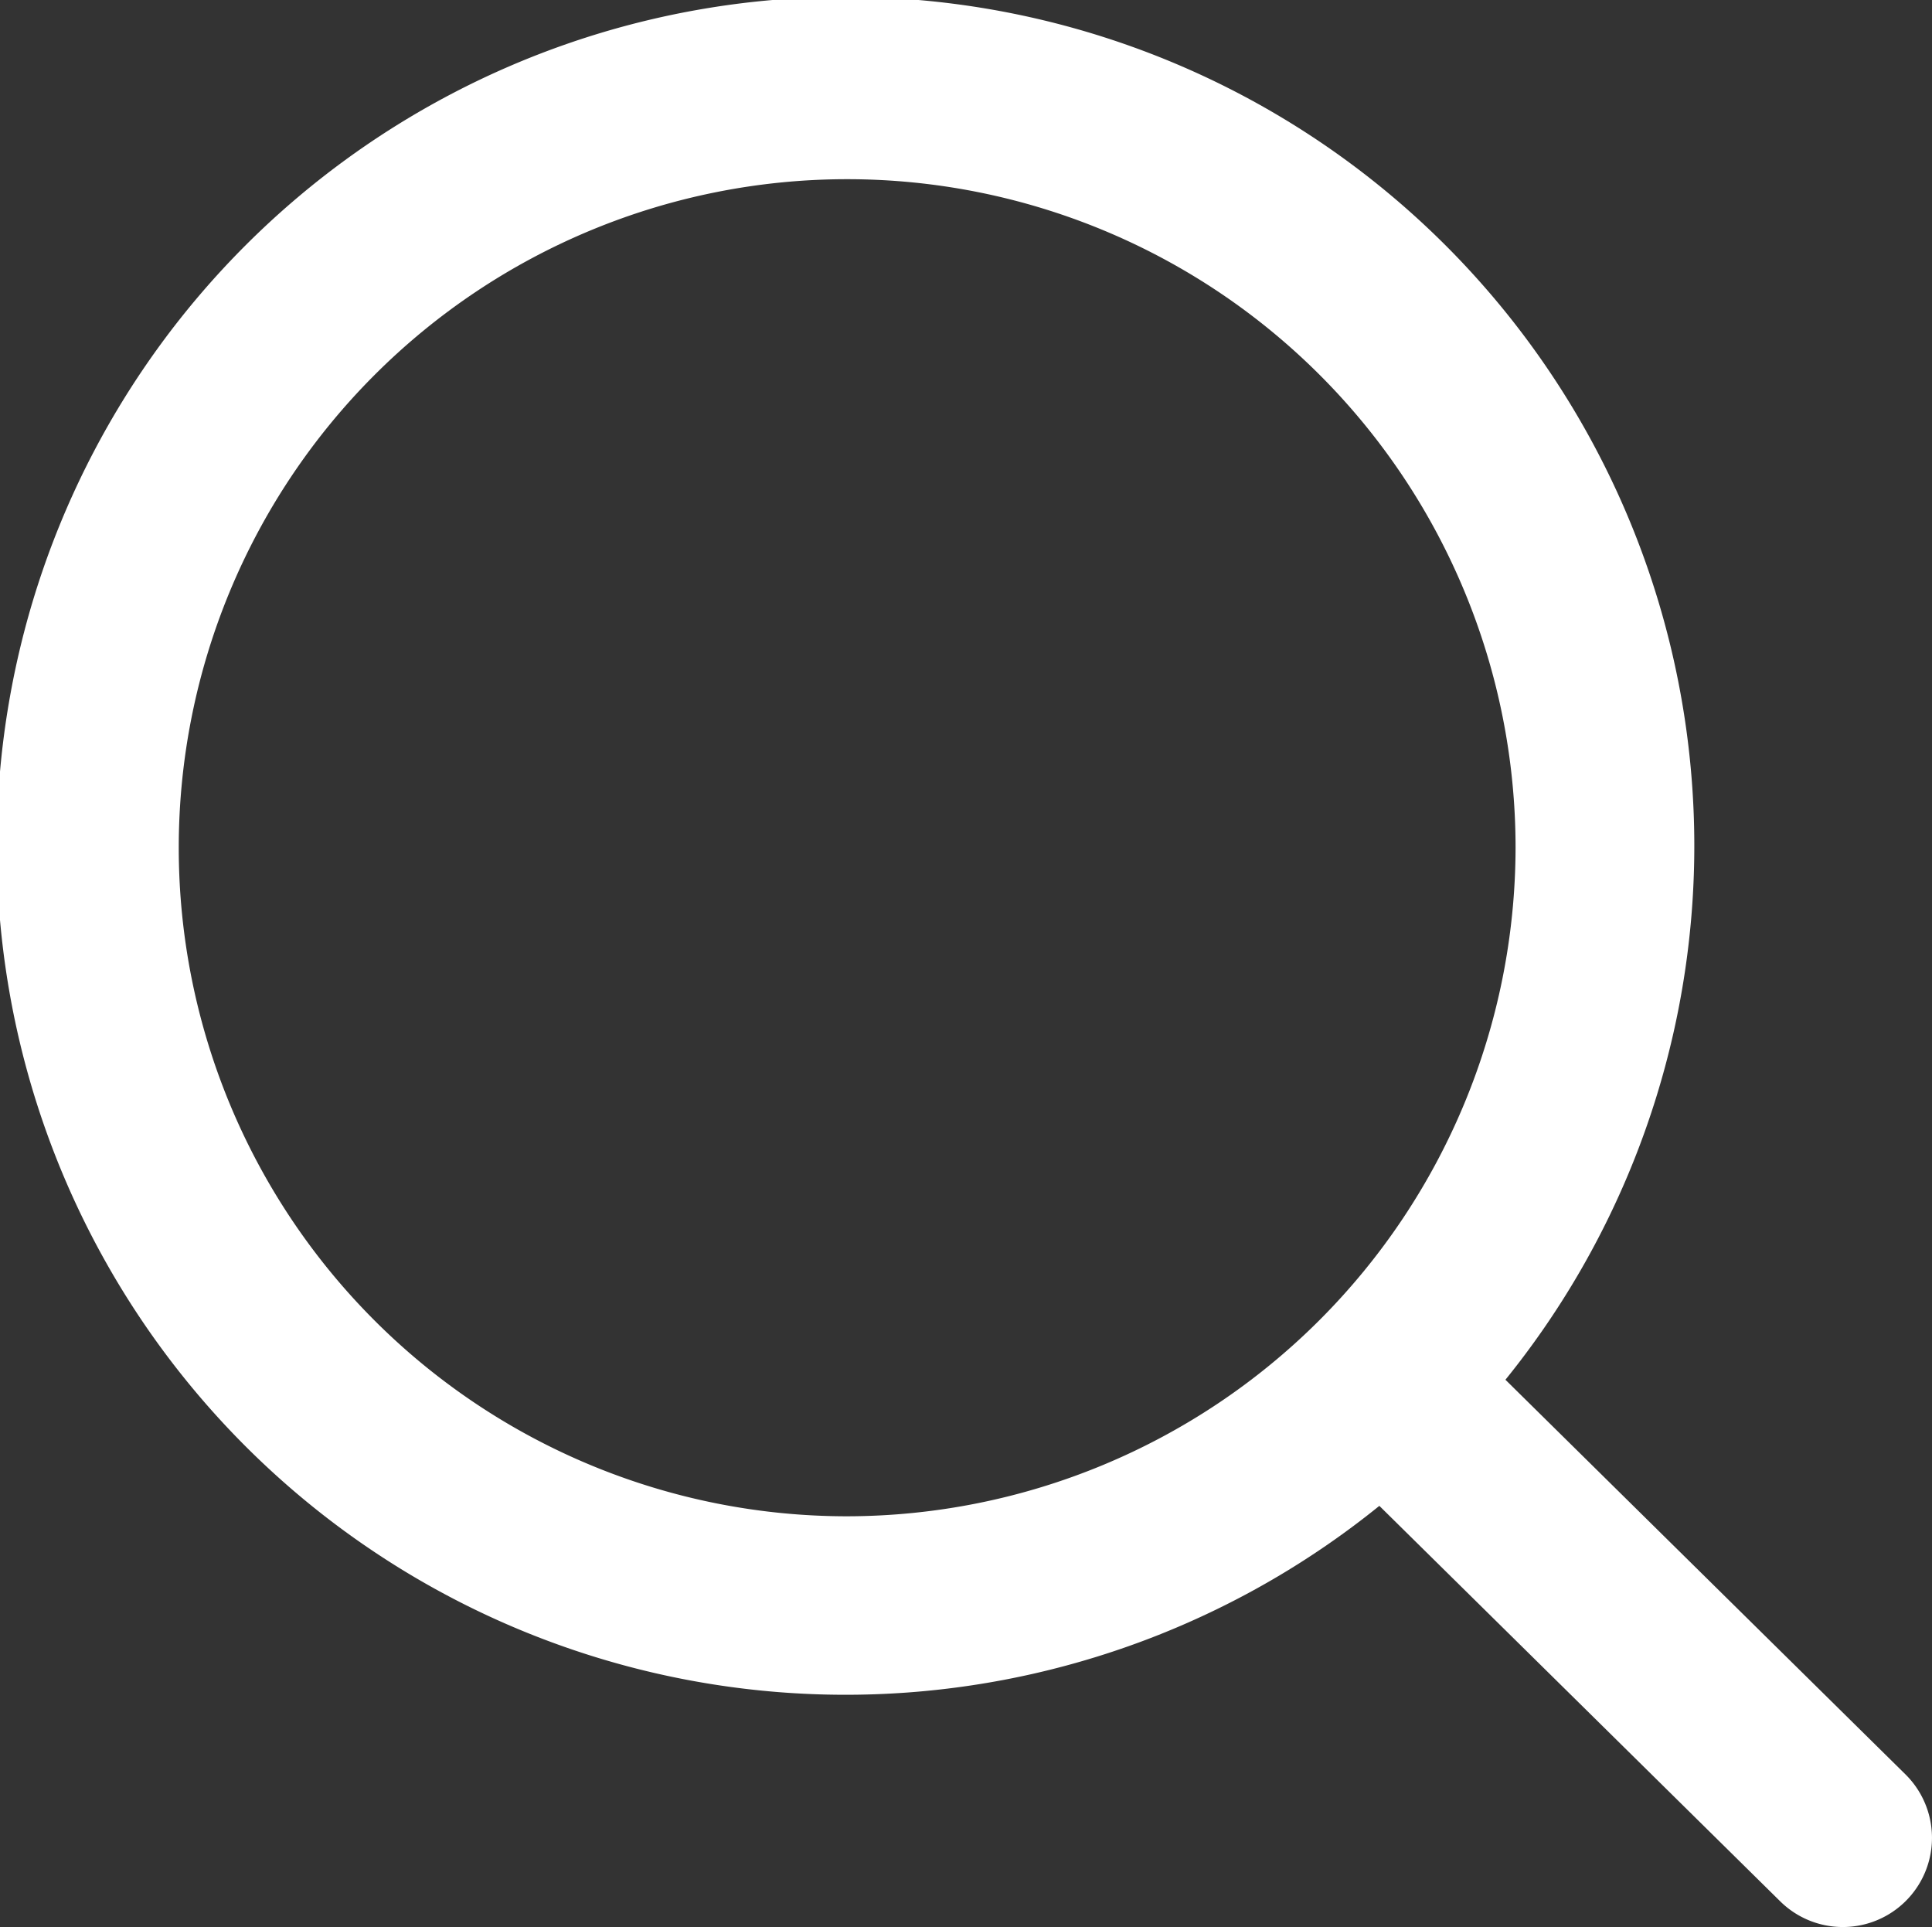
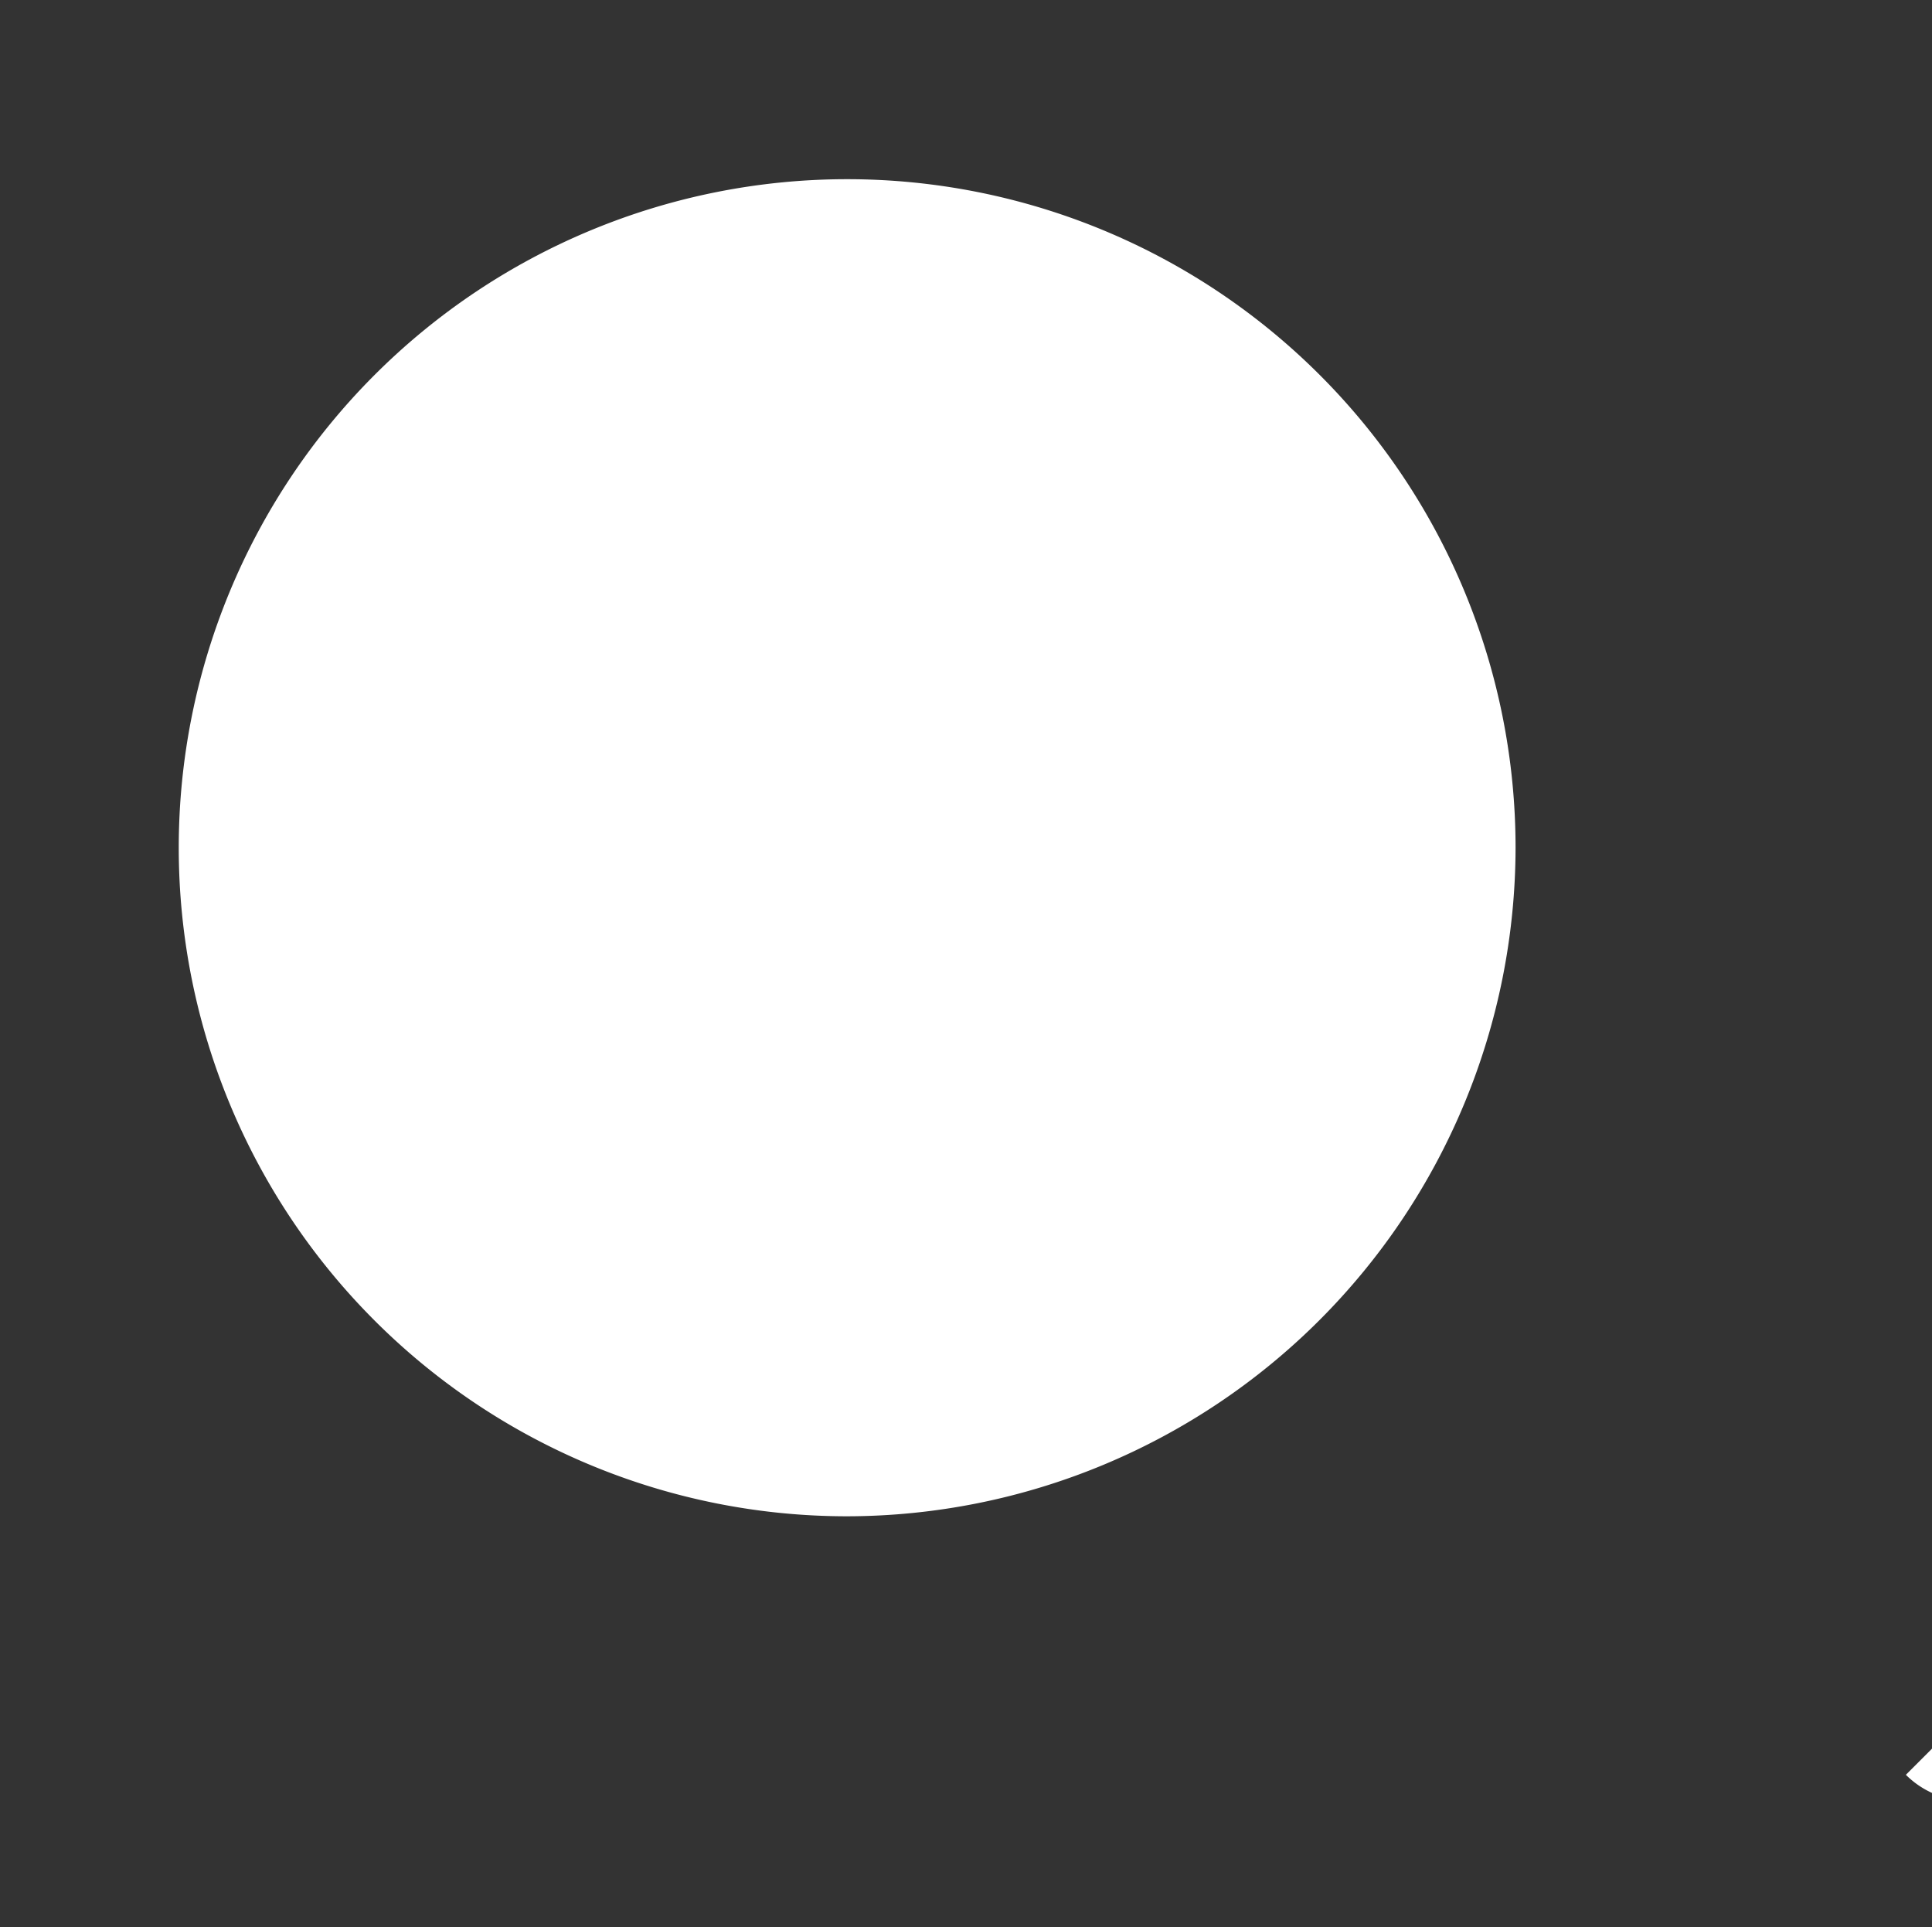
<svg xmlns="http://www.w3.org/2000/svg" id="Search" width="19.077" height="19.024" viewBox="0 0 19.077 19.024">
  <rect x="0" y="0" width="19.077" height="19.024" fill="#333333" stroke="none" />
-   <path id="Path_20" data-name="Path 20" d="M18.819,17.524l-3.954-3.9a8.381,8.381,0,1,0-1.245,1.245l3.954,3.9a.88.88,0,1,0,1.245-1.245ZM8.365,14.972a6.6,6.6,0,1,1,6.6-6.6A6.611,6.611,0,0,1,8.365,14.972Z" transform="translate(0 -0.003)" fill="#fff" />
+   <path id="Path_20" data-name="Path 20" d="M18.819,17.524l-3.954-3.9l3.954,3.9a.88.88,0,1,0,1.245-1.245ZM8.365,14.972a6.6,6.6,0,1,1,6.6-6.6A6.611,6.611,0,0,1,8.365,14.972Z" transform="translate(0 -0.003)" fill="#fff" />
</svg>